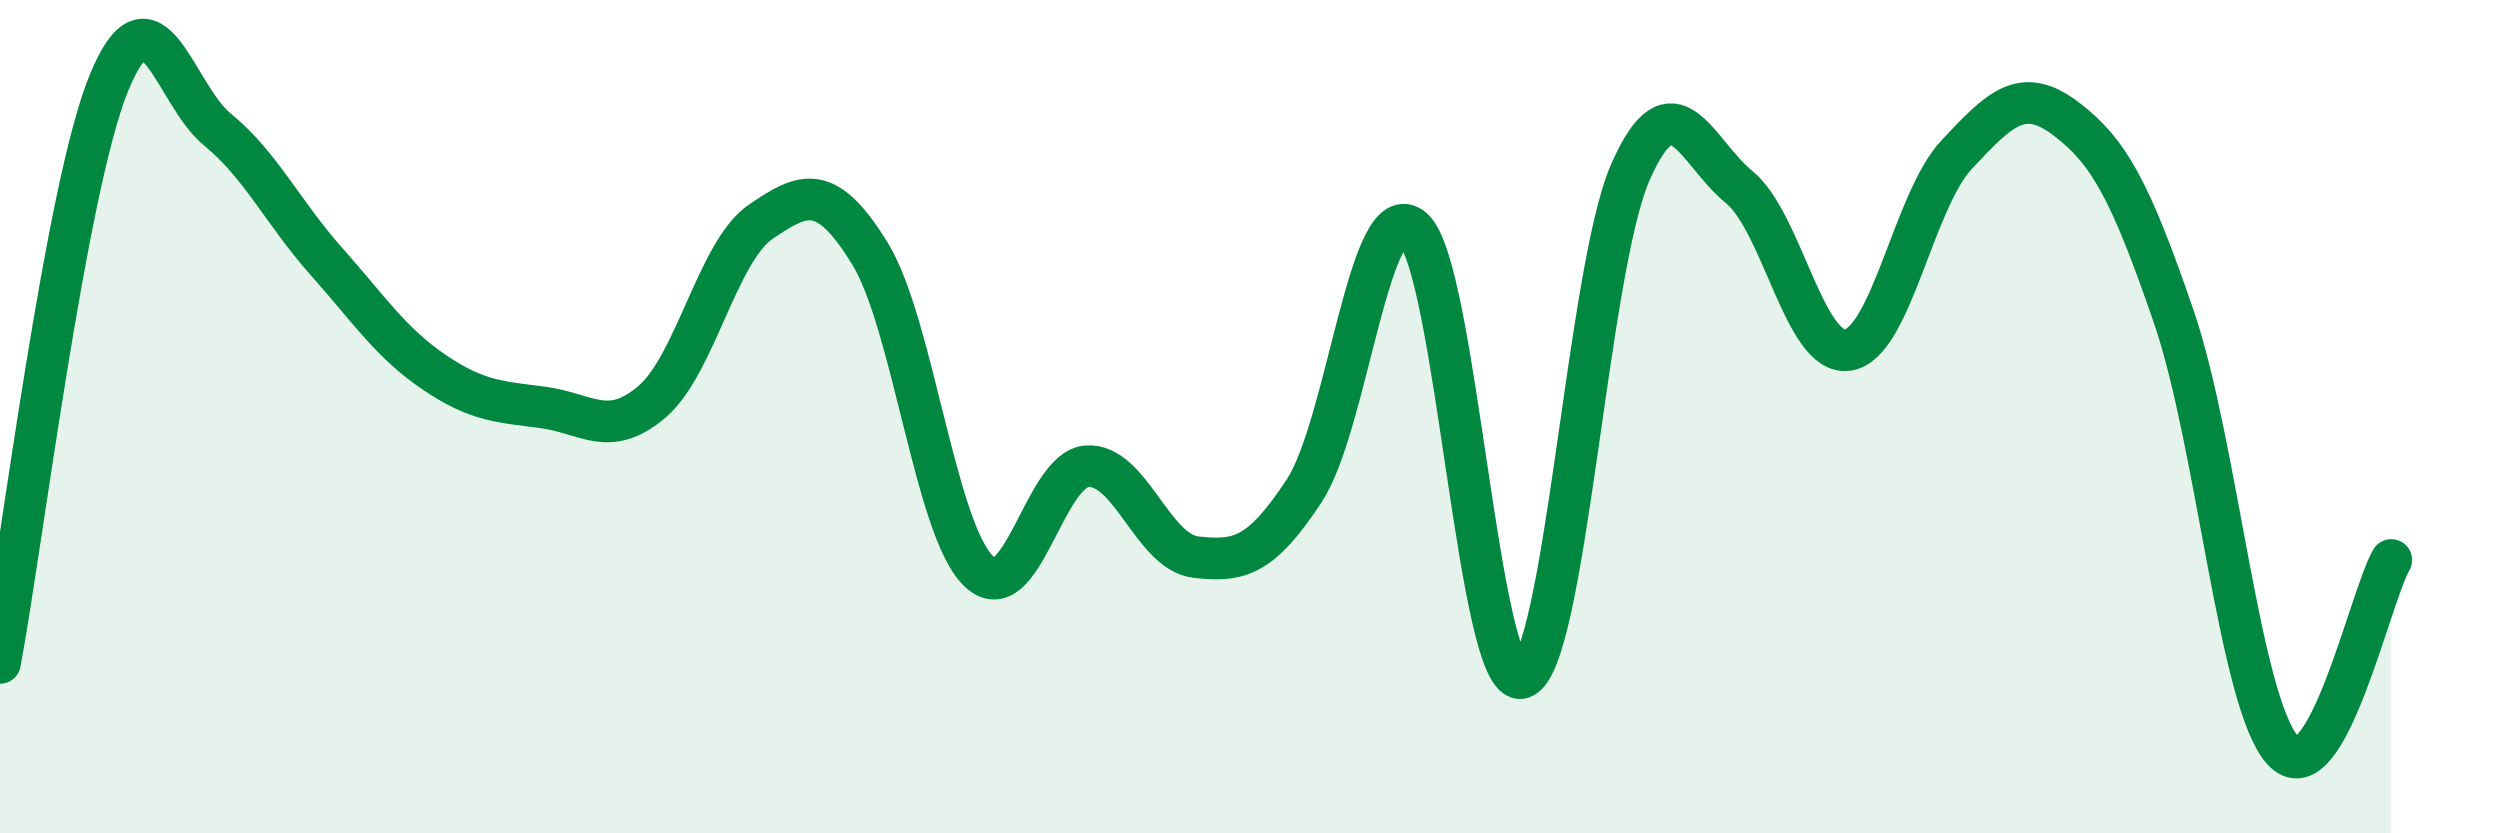
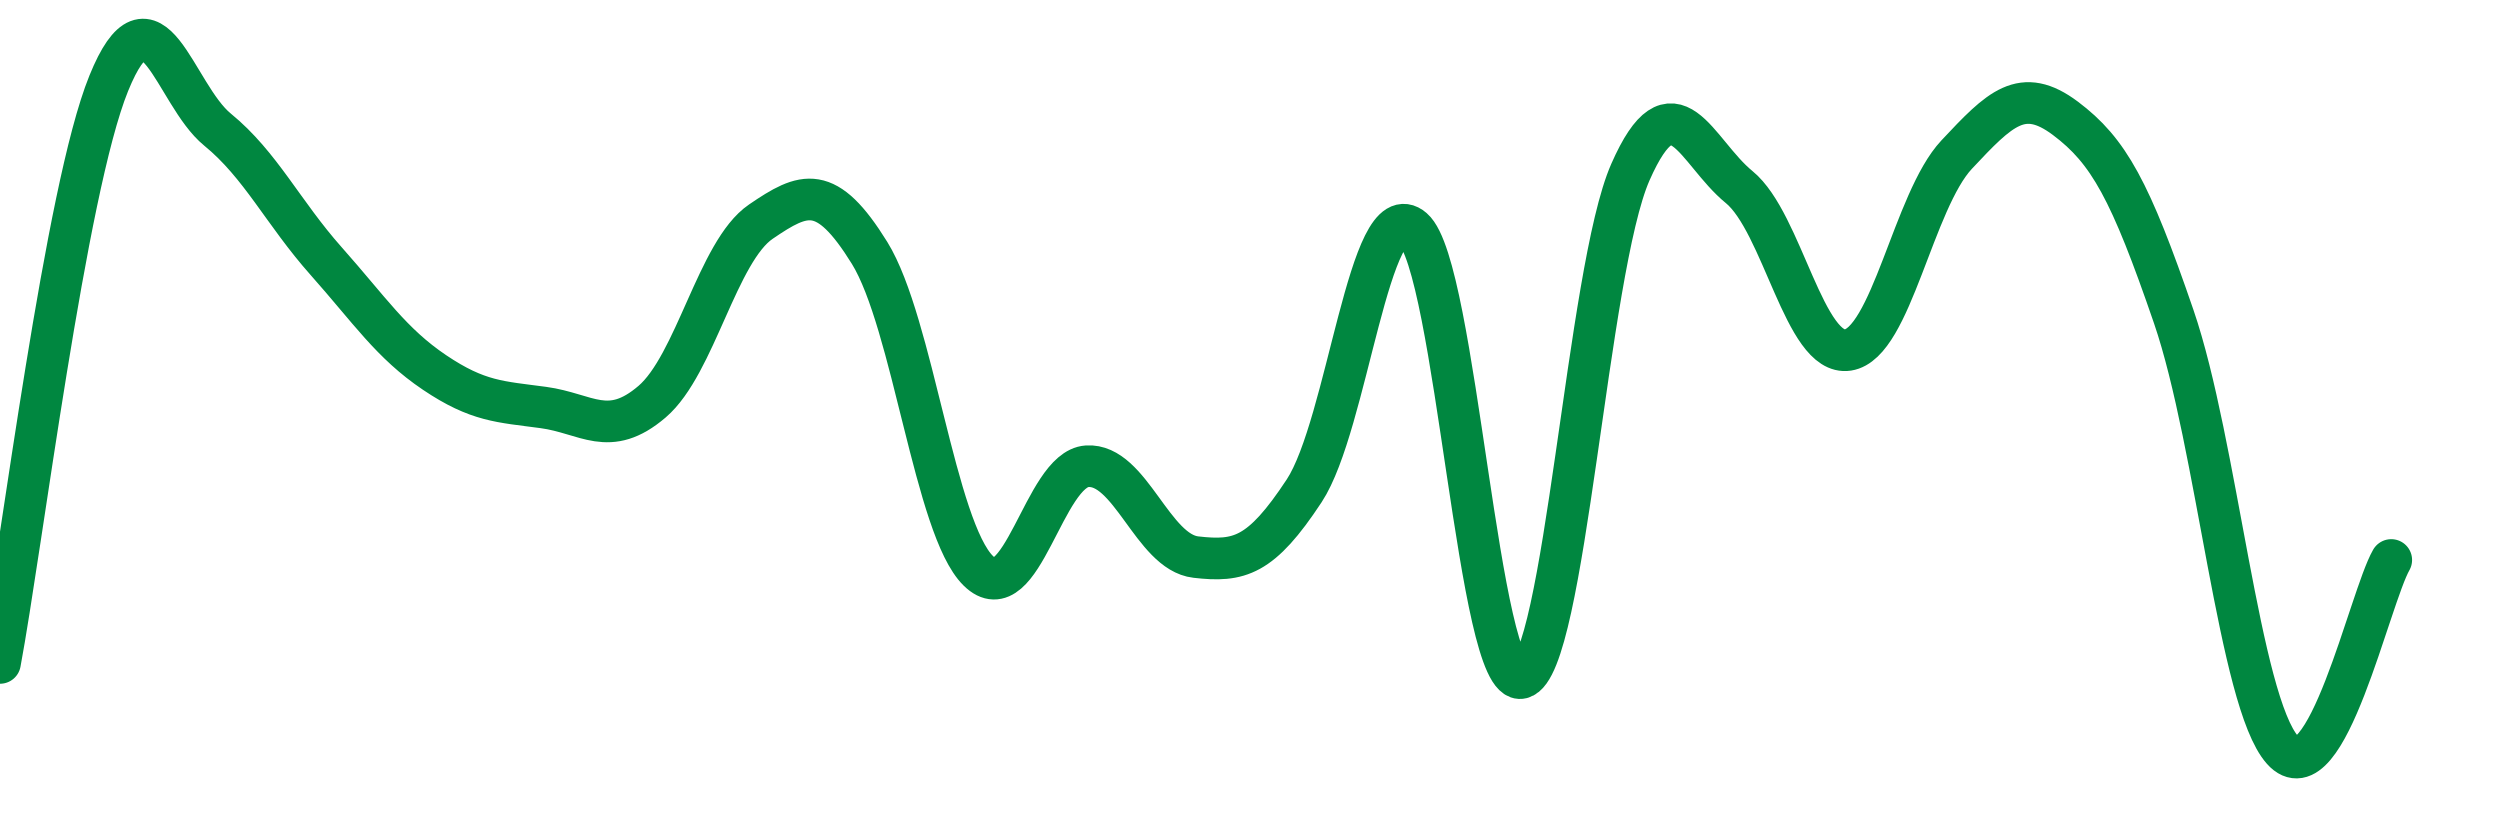
<svg xmlns="http://www.w3.org/2000/svg" width="60" height="20" viewBox="0 0 60 20">
-   <path d="M 0,15.91 C 0.52,13.13 1.57,4.56 2.61,2 C 3.65,-0.56 4.18,2.26 5.22,3.11 C 6.26,3.96 6.79,5.1 7.83,6.27 C 8.87,7.44 9.39,8.24 10.43,8.94 C 11.47,9.64 12,9.64 13.04,9.78 C 14.08,9.92 14.61,10.53 15.65,9.64 C 16.69,8.75 17.22,6.03 18.26,5.32 C 19.3,4.61 19.83,4.39 20.87,6.07 C 21.91,7.75 22.44,12.68 23.48,13.7 C 24.52,14.72 25.05,11.26 26.09,11.19 C 27.13,11.12 27.66,13.25 28.7,13.37 C 29.74,13.49 30.26,13.36 31.3,11.78 C 32.34,10.2 32.87,4.59 33.91,5.49 C 34.95,6.39 35.48,16.54 36.52,16.27 C 37.56,16 38.09,6.49 39.13,4.13 C 40.17,1.77 40.7,3.64 41.74,4.49 C 42.78,5.34 43.31,8.56 44.35,8.4 C 45.39,8.24 45.92,4.82 46.96,3.71 C 48,2.6 48.53,2.06 49.57,2.84 C 50.61,3.62 51.13,4.57 52.17,7.6 C 53.21,10.63 53.74,16.83 54.78,18 C 55.82,19.17 56.87,14.35 57.39,13.44L57.39 20L0 20Z" fill="#008740" opacity="0.1" stroke-linecap="round" stroke-linejoin="round" />
  <path d="M 0,15.91 C 0.52,13.13 1.57,4.56 2.61,2 C 3.65,-0.56 4.18,2.26 5.22,3.11 C 6.26,3.96 6.79,5.1 7.83,6.27 C 8.87,7.44 9.39,8.24 10.43,8.94 C 11.47,9.64 12,9.64 13.04,9.78 C 14.08,9.92 14.61,10.53 15.65,9.64 C 16.69,8.75 17.22,6.03 18.26,5.32 C 19.3,4.61 19.83,4.39 20.87,6.07 C 21.91,7.75 22.44,12.68 23.48,13.7 C 24.52,14.72 25.05,11.26 26.09,11.19 C 27.13,11.12 27.66,13.25 28.7,13.37 C 29.74,13.49 30.26,13.36 31.3,11.78 C 32.34,10.2 32.87,4.59 33.91,5.49 C 34.95,6.39 35.48,16.54 36.52,16.27 C 37.56,16 38.09,6.49 39.13,4.13 C 40.17,1.77 40.7,3.64 41.74,4.49 C 42.78,5.34 43.31,8.56 44.35,8.4 C 45.39,8.24 45.92,4.82 46.96,3.71 C 48,2.6 48.53,2.06 49.57,2.84 C 50.61,3.62 51.13,4.57 52.17,7.6 C 53.21,10.63 53.74,16.83 54.78,18 C 55.82,19.17 56.87,14.35 57.39,13.44" stroke="#008740" stroke-width="1" fill="none" stroke-linecap="round" stroke-linejoin="round" />
</svg>